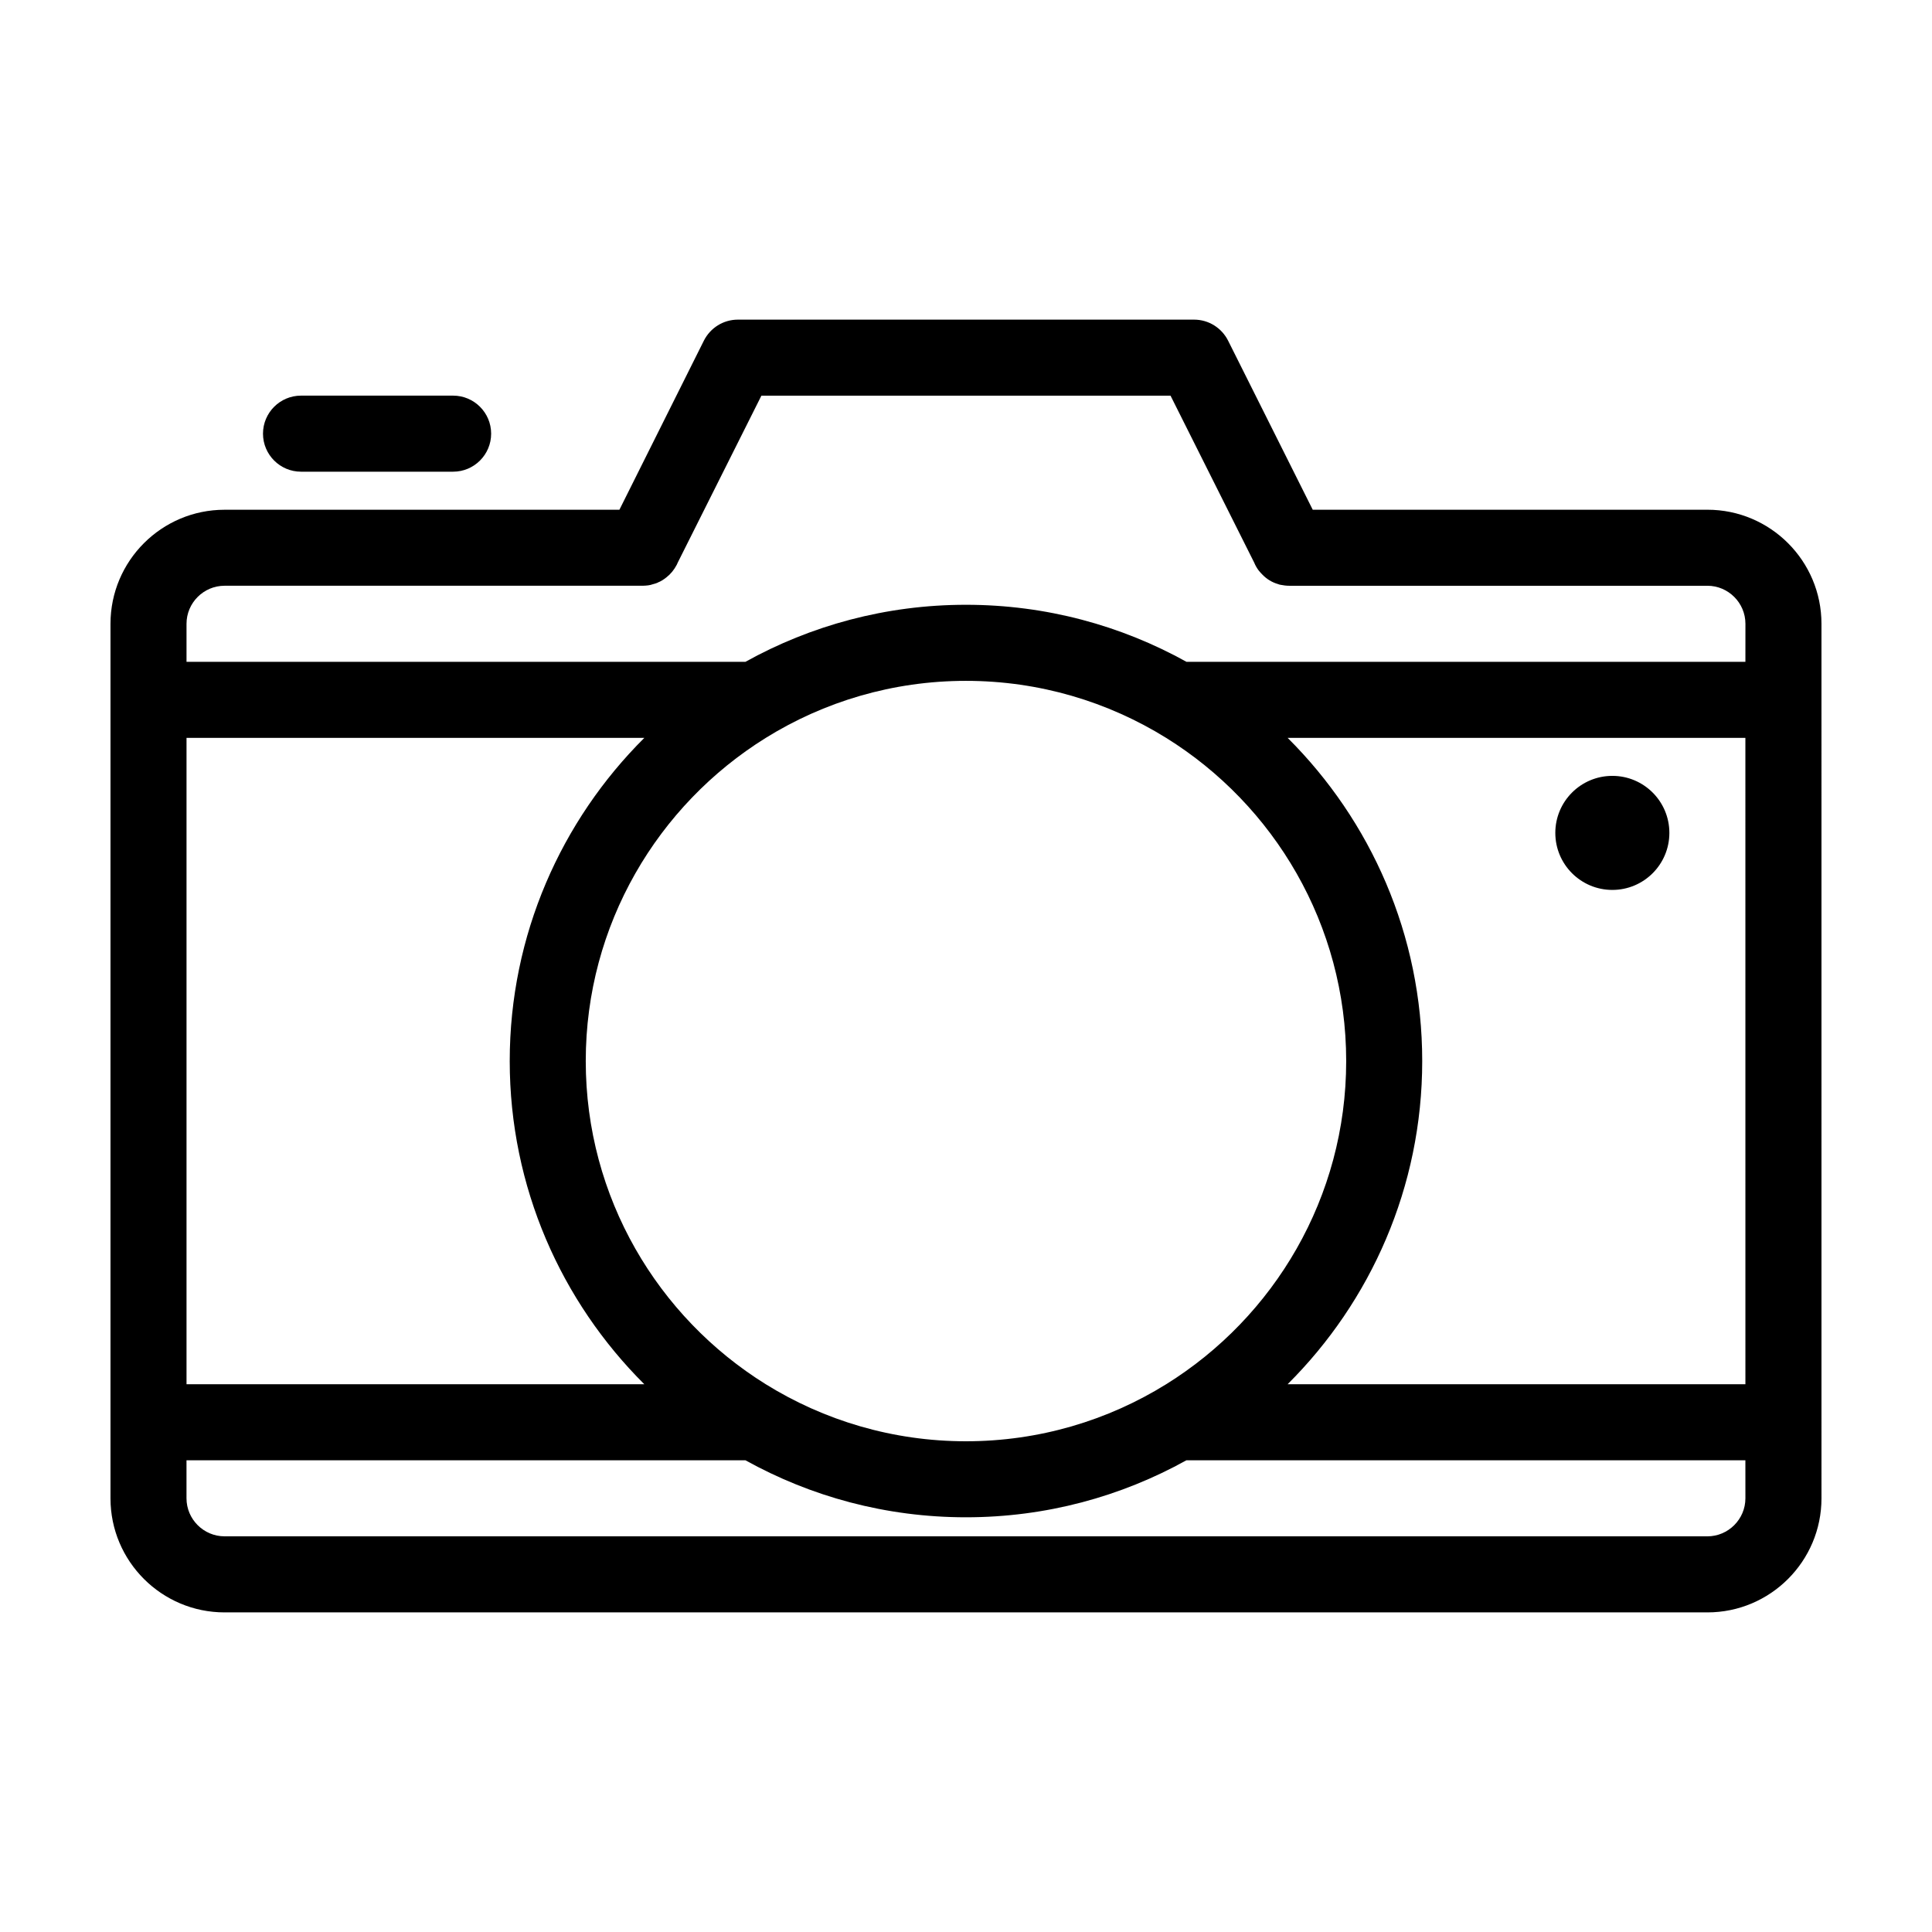
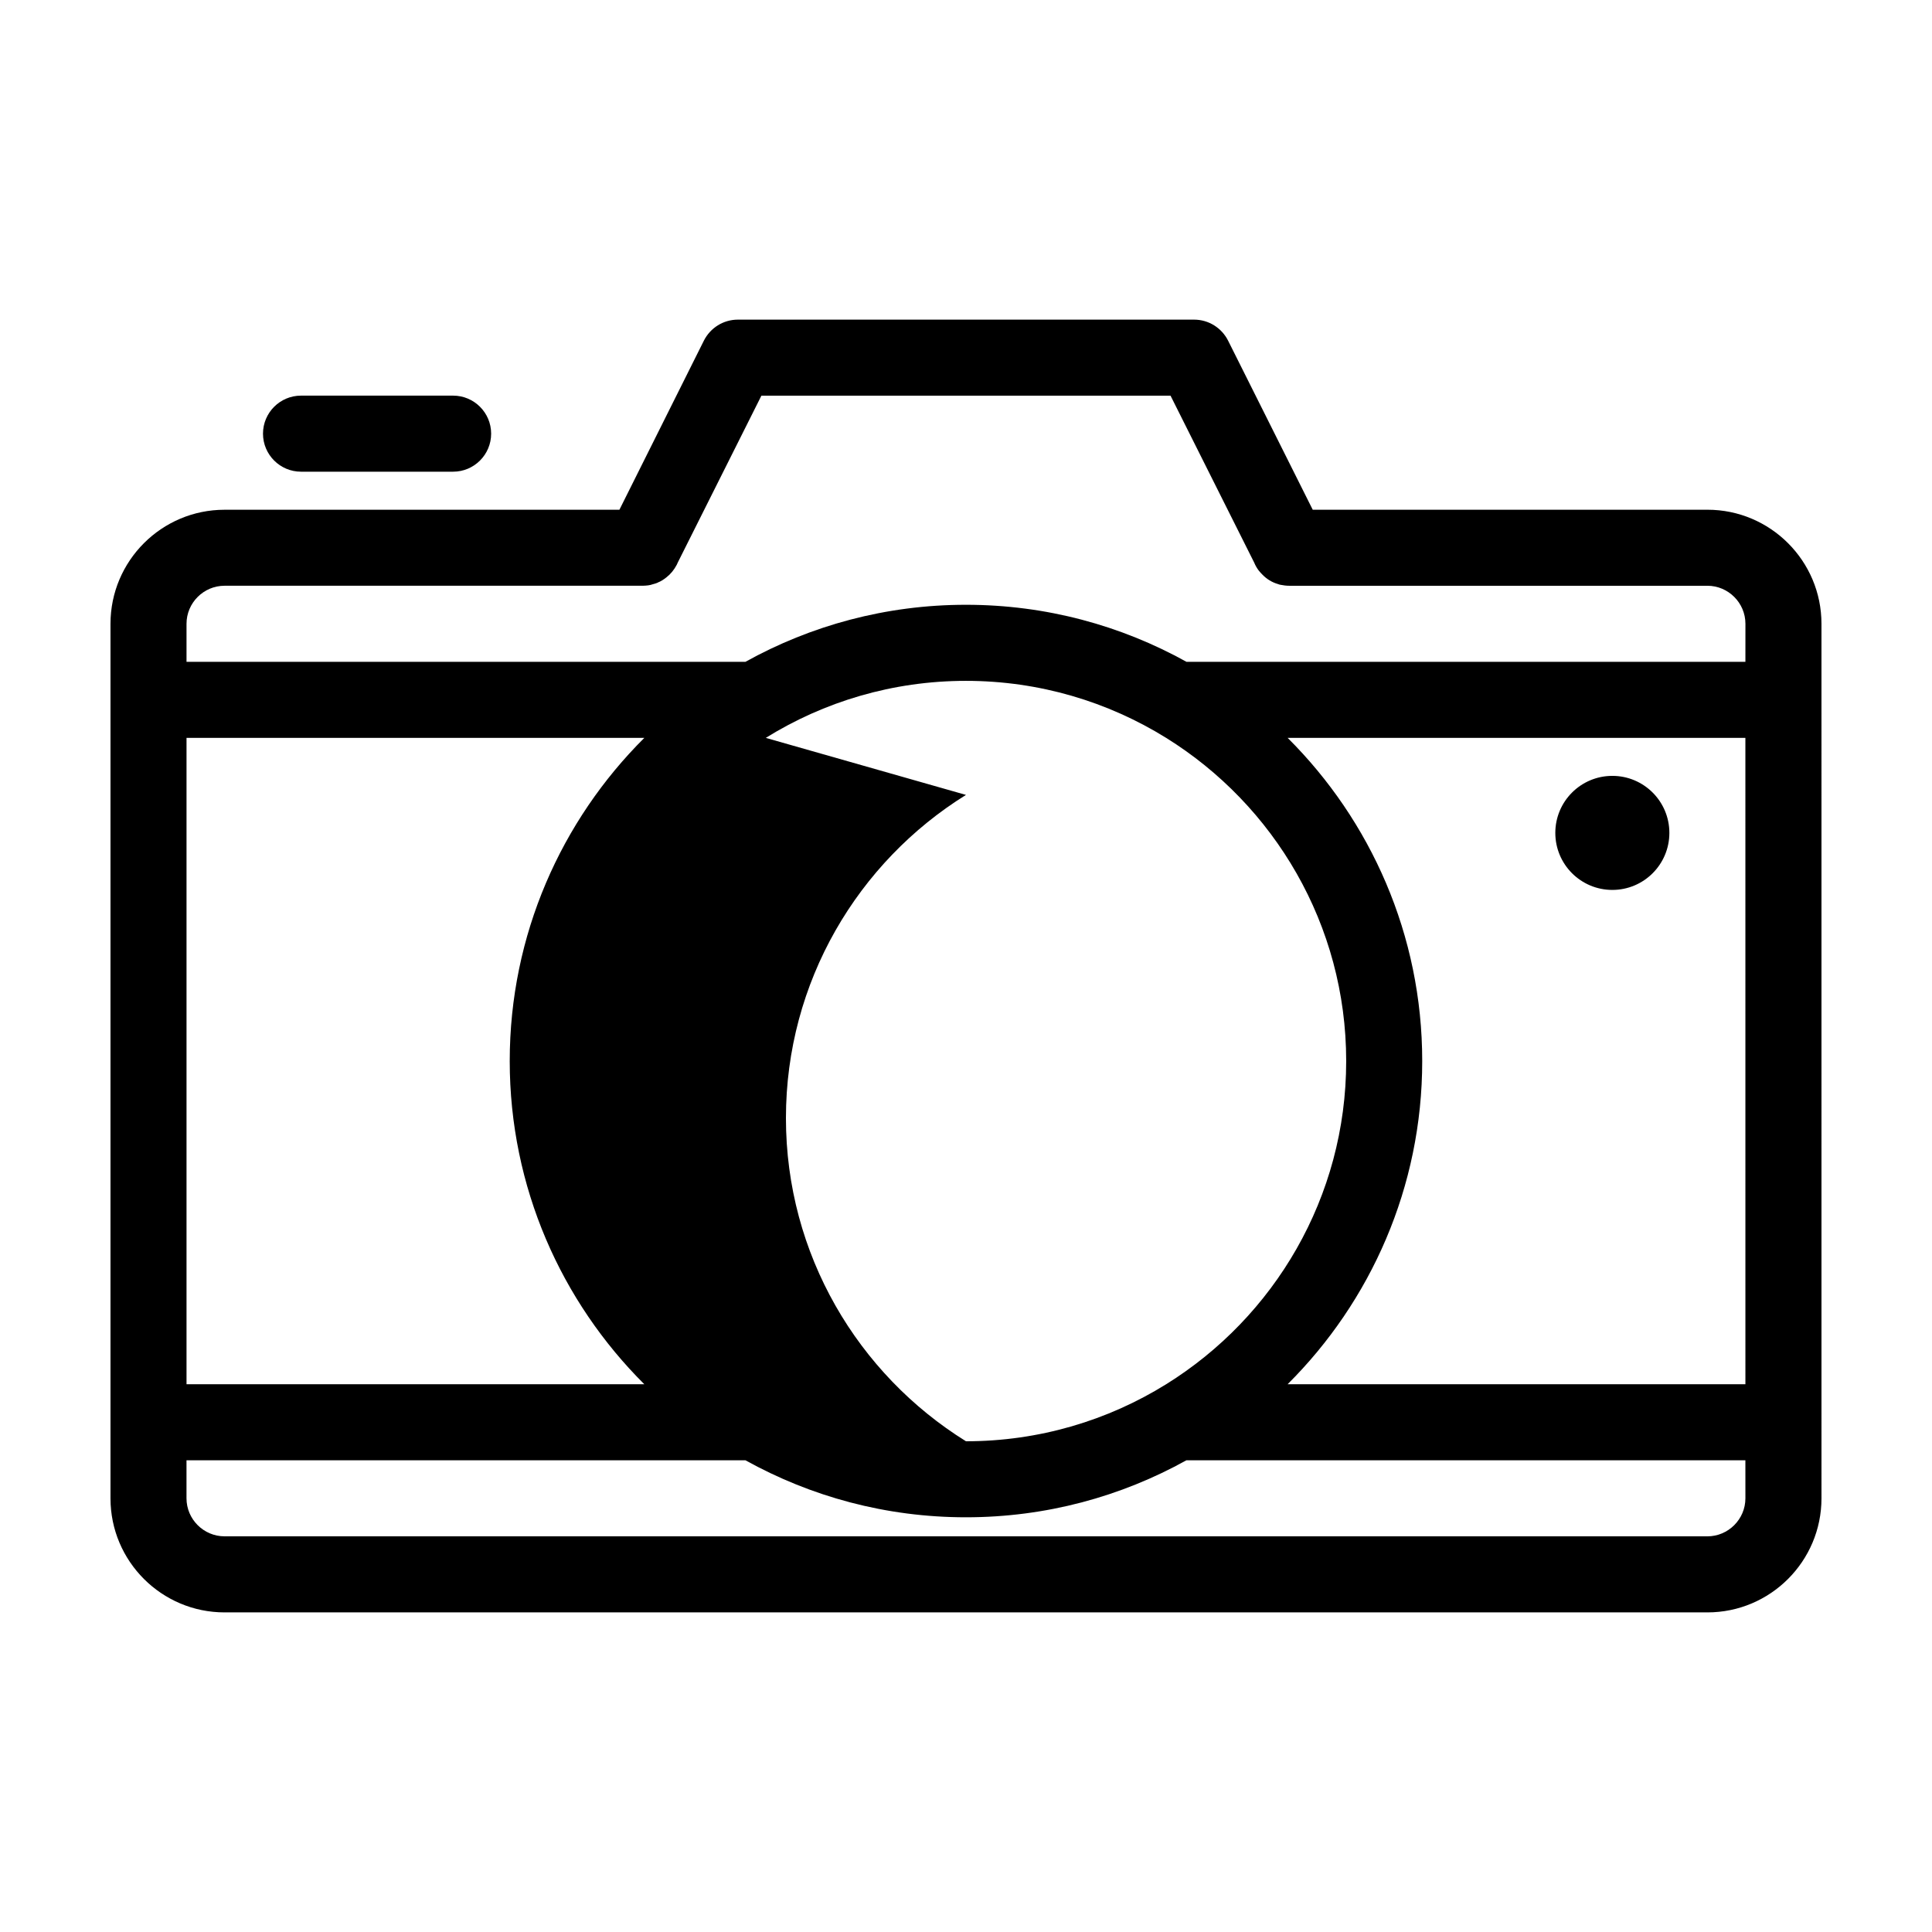
<svg xmlns="http://www.w3.org/2000/svg" fill="#000000" width="800px" height="800px" version="1.1" viewBox="144 144 512 512">
-   <path d="m596.48 279.09h-104.59l-22.418-44.789c-1.715-3.426-5.191-5.594-9.02-5.594h-120.91c-3.828 0-7.305 2.168-9.02 5.594l-22.371 44.789h-104.64c-16.676 0-30.23 13.551-30.23 30.23v231.75c0 16.676 13.551 30.23 30.23 30.23h392.97c16.676 0 30.23-13.551 30.23-30.23l-0.004-231.76c0-16.676-13.551-30.227-30.227-30.227zm-403.05 60.457h121.32c-22.016 21.914-35.668 52.242-35.668 85.645s13.652 63.73 35.668 85.648h-121.32zm153.51 0c15.418-9.574 33.605-15.113 53.051-15.113s37.633 5.543 53.051 15.113c28.617 17.781 47.711 49.523 47.711 85.645 0 36.125-19.094 67.863-47.711 85.648-15.418 9.574-33.605 15.113-53.051 15.113s-37.633-5.543-53.051-15.113c-28.617-17.785-47.711-49.523-47.711-85.648 0-36.121 19.094-67.863 47.711-85.645zm259.61 201.52c0 5.543-4.535 10.078-10.078 10.078l-392.97-0.004c-5.543 0-10.078-4.535-10.078-10.078v-10.078h148.12c17.332 9.621 37.23 15.113 58.441 15.113 21.211 0 41.109-5.492 58.441-15.113l148.12 0.004zm0-30.23h-121.32c22.016-21.914 35.672-52.246 35.672-85.648s-13.652-63.73-35.668-85.648l121.31 0.004zm0-191.45h-148.12c-17.332-9.621-37.23-15.113-58.441-15.113s-41.109 5.492-58.441 15.113h-148.12v-10.078c0-5.543 4.535-10.078 10.078-10.078h110.79c0.504 0 0.957-0.051 1.461-0.102 0.402-0.051 0.855-0.152 1.258-0.301 0.453-0.102 0.855-0.25 1.258-0.402l0.051-0.051c0.402-0.152 0.805-0.352 1.211-0.605 0.352-0.25 0.707-0.453 1.059-0.754 1.109-0.855 2.066-2.016 2.769-3.375l0.25-0.555 22.168-44.234h108.42l22.168 44.234 0.25 0.555c0.352 0.707 0.754 1.359 1.258 1.914 0.203 0.25 0.402 0.453 0.656 0.707 1.16 1.211 2.57 2.066 4.133 2.519 0.203 0.102 0.453 0.152 0.707 0.203 0.754 0.148 1.512 0.25 2.266 0.25h110.84c5.543 0 10.078 4.535 10.078 10.078zm-342.47-50.383h-40.305c-5.562 0-10.078-4.516-10.078-10.078s4.516-10.078 10.078-10.078h40.305c5.562 0 10.078 4.516 10.078 10.078s-4.516 10.078-10.078 10.078zm322.32 95.723c0 8.348-6.766 15.113-15.113 15.113-8.348 0-15.113-6.766-15.113-15.113 0-8.348 6.766-15.113 15.113-15.113 8.348 0 15.113 6.766 15.113 15.113z" />
+   <path d="m596.48 279.09h-104.59l-22.418-44.789c-1.715-3.426-5.191-5.594-9.02-5.594h-120.91c-3.828 0-7.305 2.168-9.02 5.594l-22.371 44.789h-104.64c-16.676 0-30.23 13.551-30.23 30.23v231.75c0 16.676 13.551 30.23 30.23 30.23h392.97c16.676 0 30.23-13.551 30.23-30.23l-0.004-231.76c0-16.676-13.551-30.227-30.227-30.227zm-403.05 60.457h121.32c-22.016 21.914-35.668 52.242-35.668 85.645s13.652 63.73 35.668 85.648h-121.32zm153.51 0c15.418-9.574 33.605-15.113 53.051-15.113s37.633 5.543 53.051 15.113c28.617 17.781 47.711 49.523 47.711 85.645 0 36.125-19.094 67.863-47.711 85.648-15.418 9.574-33.605 15.113-53.051 15.113c-28.617-17.785-47.711-49.523-47.711-85.648 0-36.121 19.094-67.863 47.711-85.645zm259.61 201.52c0 5.543-4.535 10.078-10.078 10.078l-392.97-0.004c-5.543 0-10.078-4.535-10.078-10.078v-10.078h148.12c17.332 9.621 37.23 15.113 58.441 15.113 21.211 0 41.109-5.492 58.441-15.113l148.12 0.004zm0-30.23h-121.32c22.016-21.914 35.672-52.246 35.672-85.648s-13.652-63.73-35.668-85.648l121.31 0.004zm0-191.45h-148.12c-17.332-9.621-37.23-15.113-58.441-15.113s-41.109 5.492-58.441 15.113h-148.12v-10.078c0-5.543 4.535-10.078 10.078-10.078h110.79c0.504 0 0.957-0.051 1.461-0.102 0.402-0.051 0.855-0.152 1.258-0.301 0.453-0.102 0.855-0.25 1.258-0.402l0.051-0.051c0.402-0.152 0.805-0.352 1.211-0.605 0.352-0.25 0.707-0.453 1.059-0.754 1.109-0.855 2.066-2.016 2.769-3.375l0.25-0.555 22.168-44.234h108.42l22.168 44.234 0.25 0.555c0.352 0.707 0.754 1.359 1.258 1.914 0.203 0.25 0.402 0.453 0.656 0.707 1.16 1.211 2.57 2.066 4.133 2.519 0.203 0.102 0.453 0.152 0.707 0.203 0.754 0.148 1.512 0.25 2.266 0.25h110.84c5.543 0 10.078 4.535 10.078 10.078zm-342.47-50.383h-40.305c-5.562 0-10.078-4.516-10.078-10.078s4.516-10.078 10.078-10.078h40.305c5.562 0 10.078 4.516 10.078 10.078s-4.516 10.078-10.078 10.078zm322.32 95.723c0 8.348-6.766 15.113-15.113 15.113-8.348 0-15.113-6.766-15.113-15.113 0-8.348 6.766-15.113 15.113-15.113 8.348 0 15.113 6.766 15.113 15.113z" />
</svg>